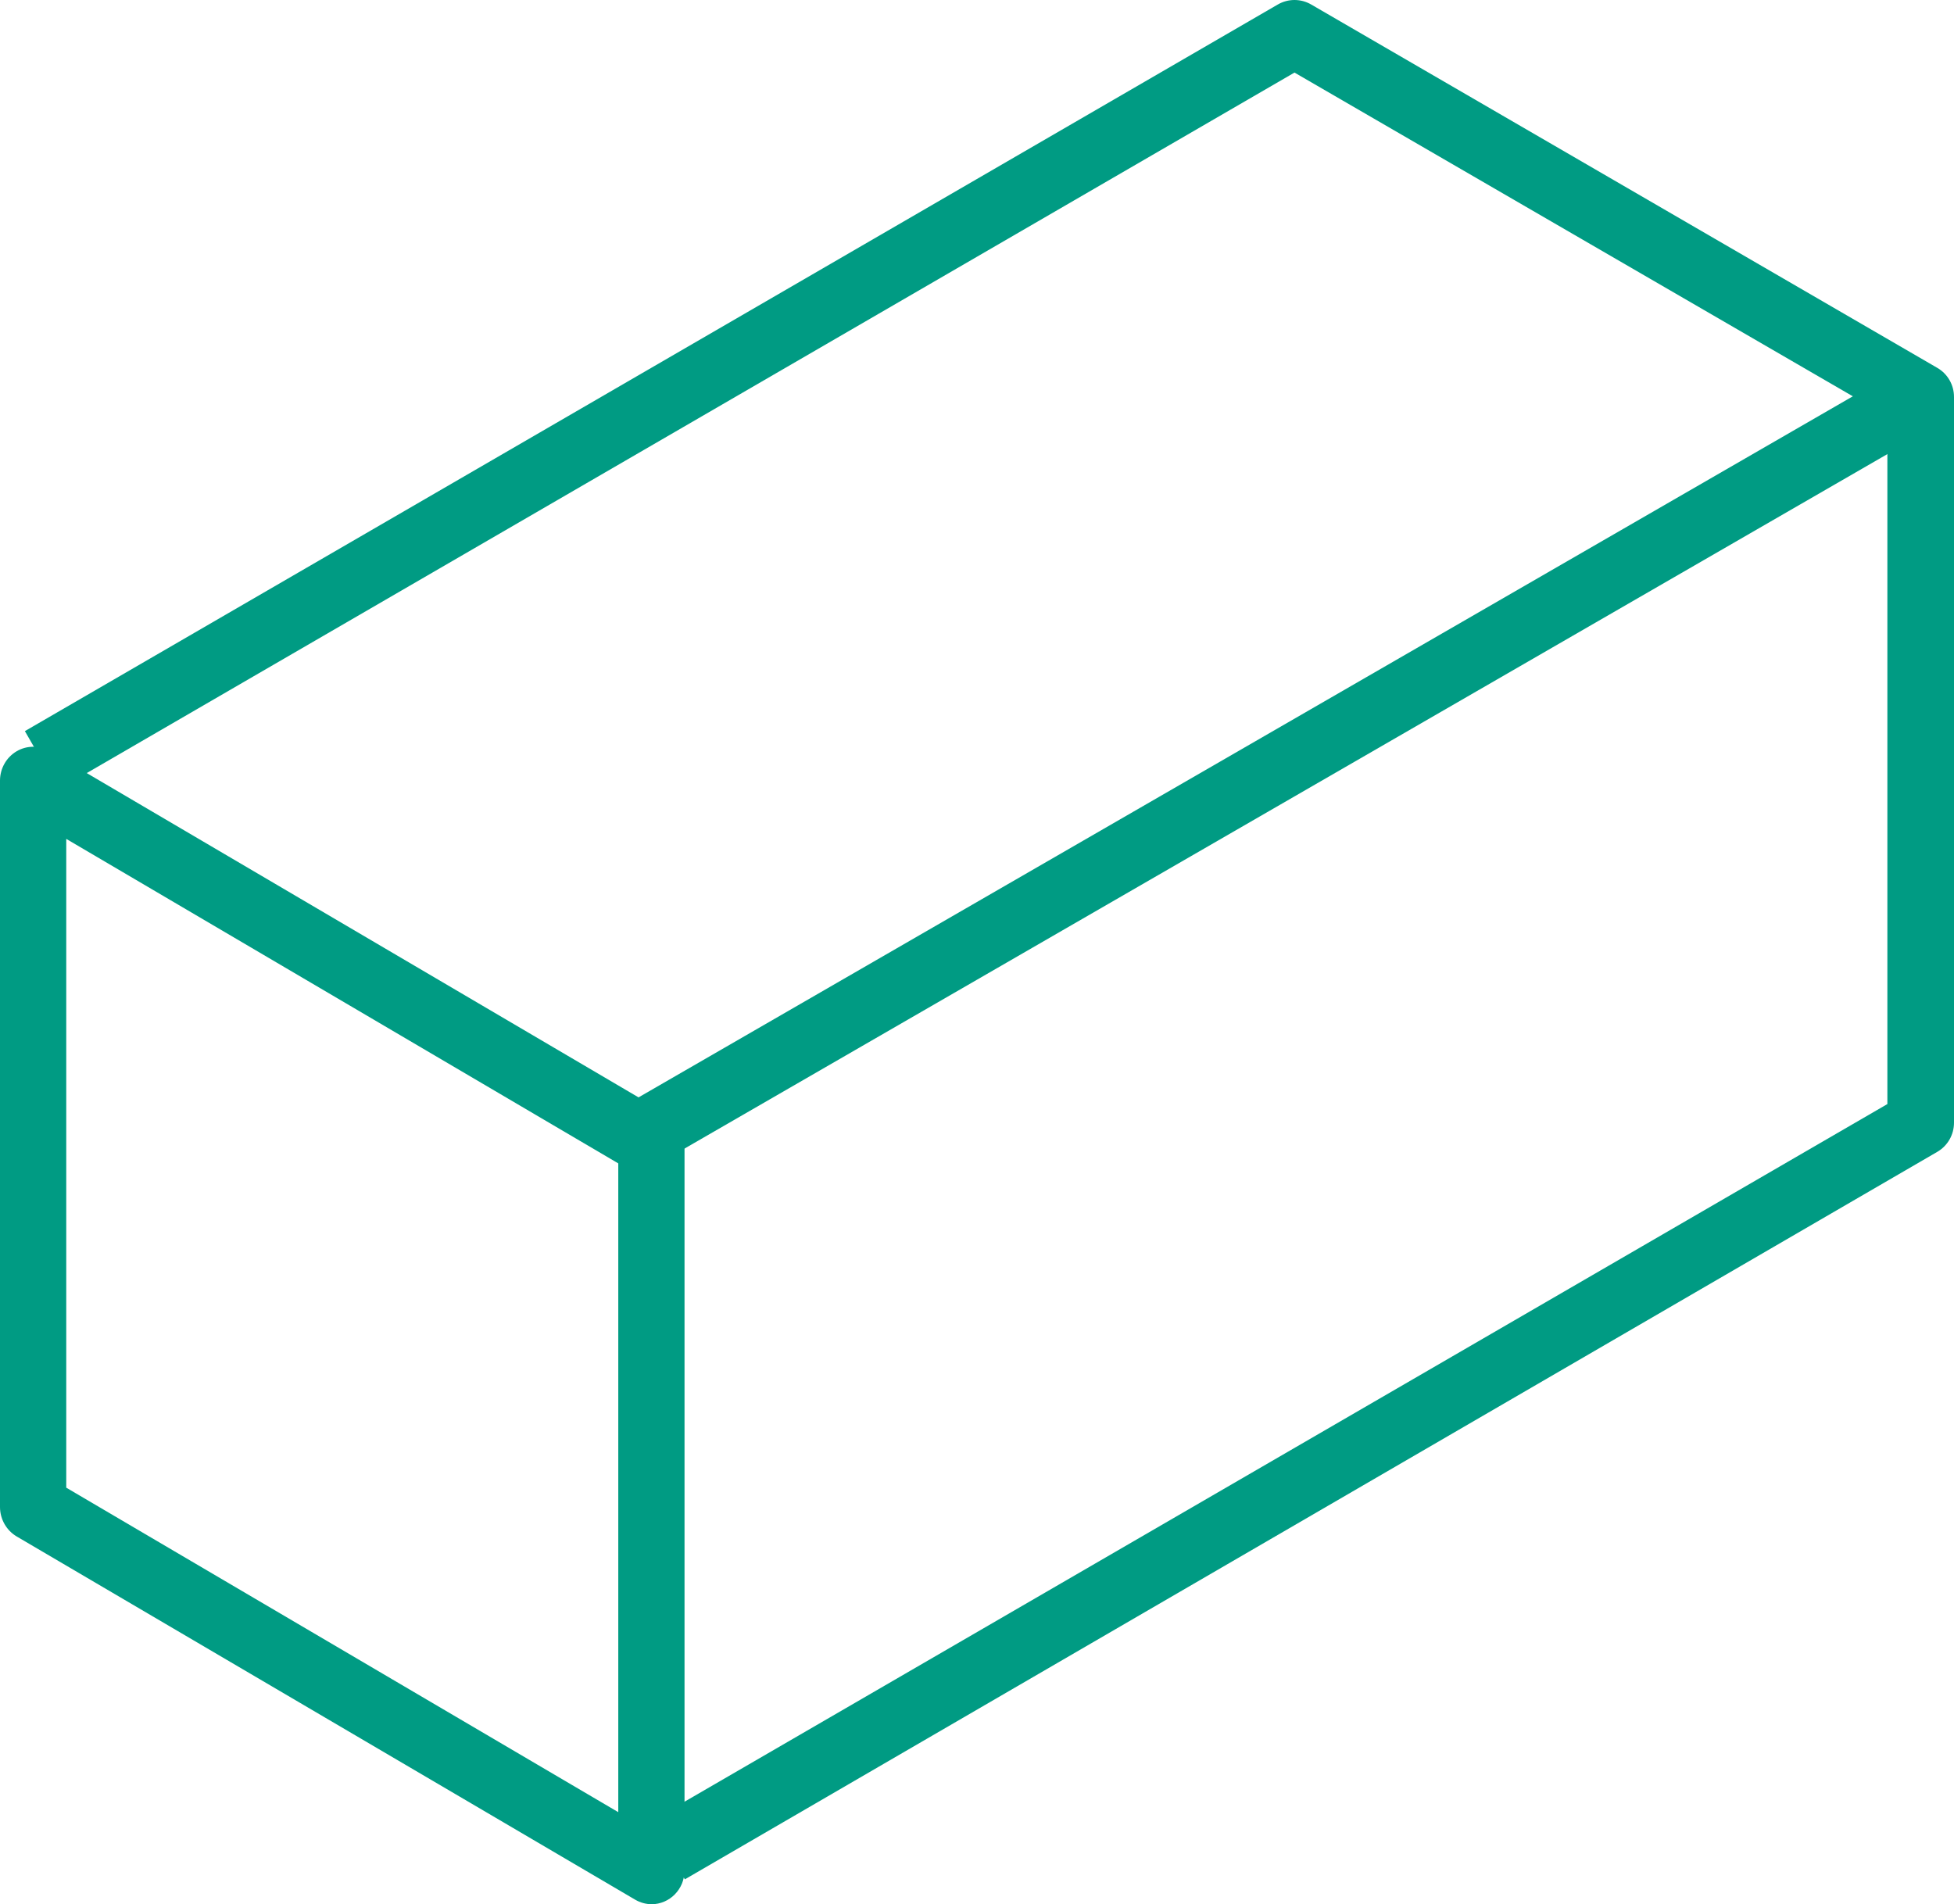
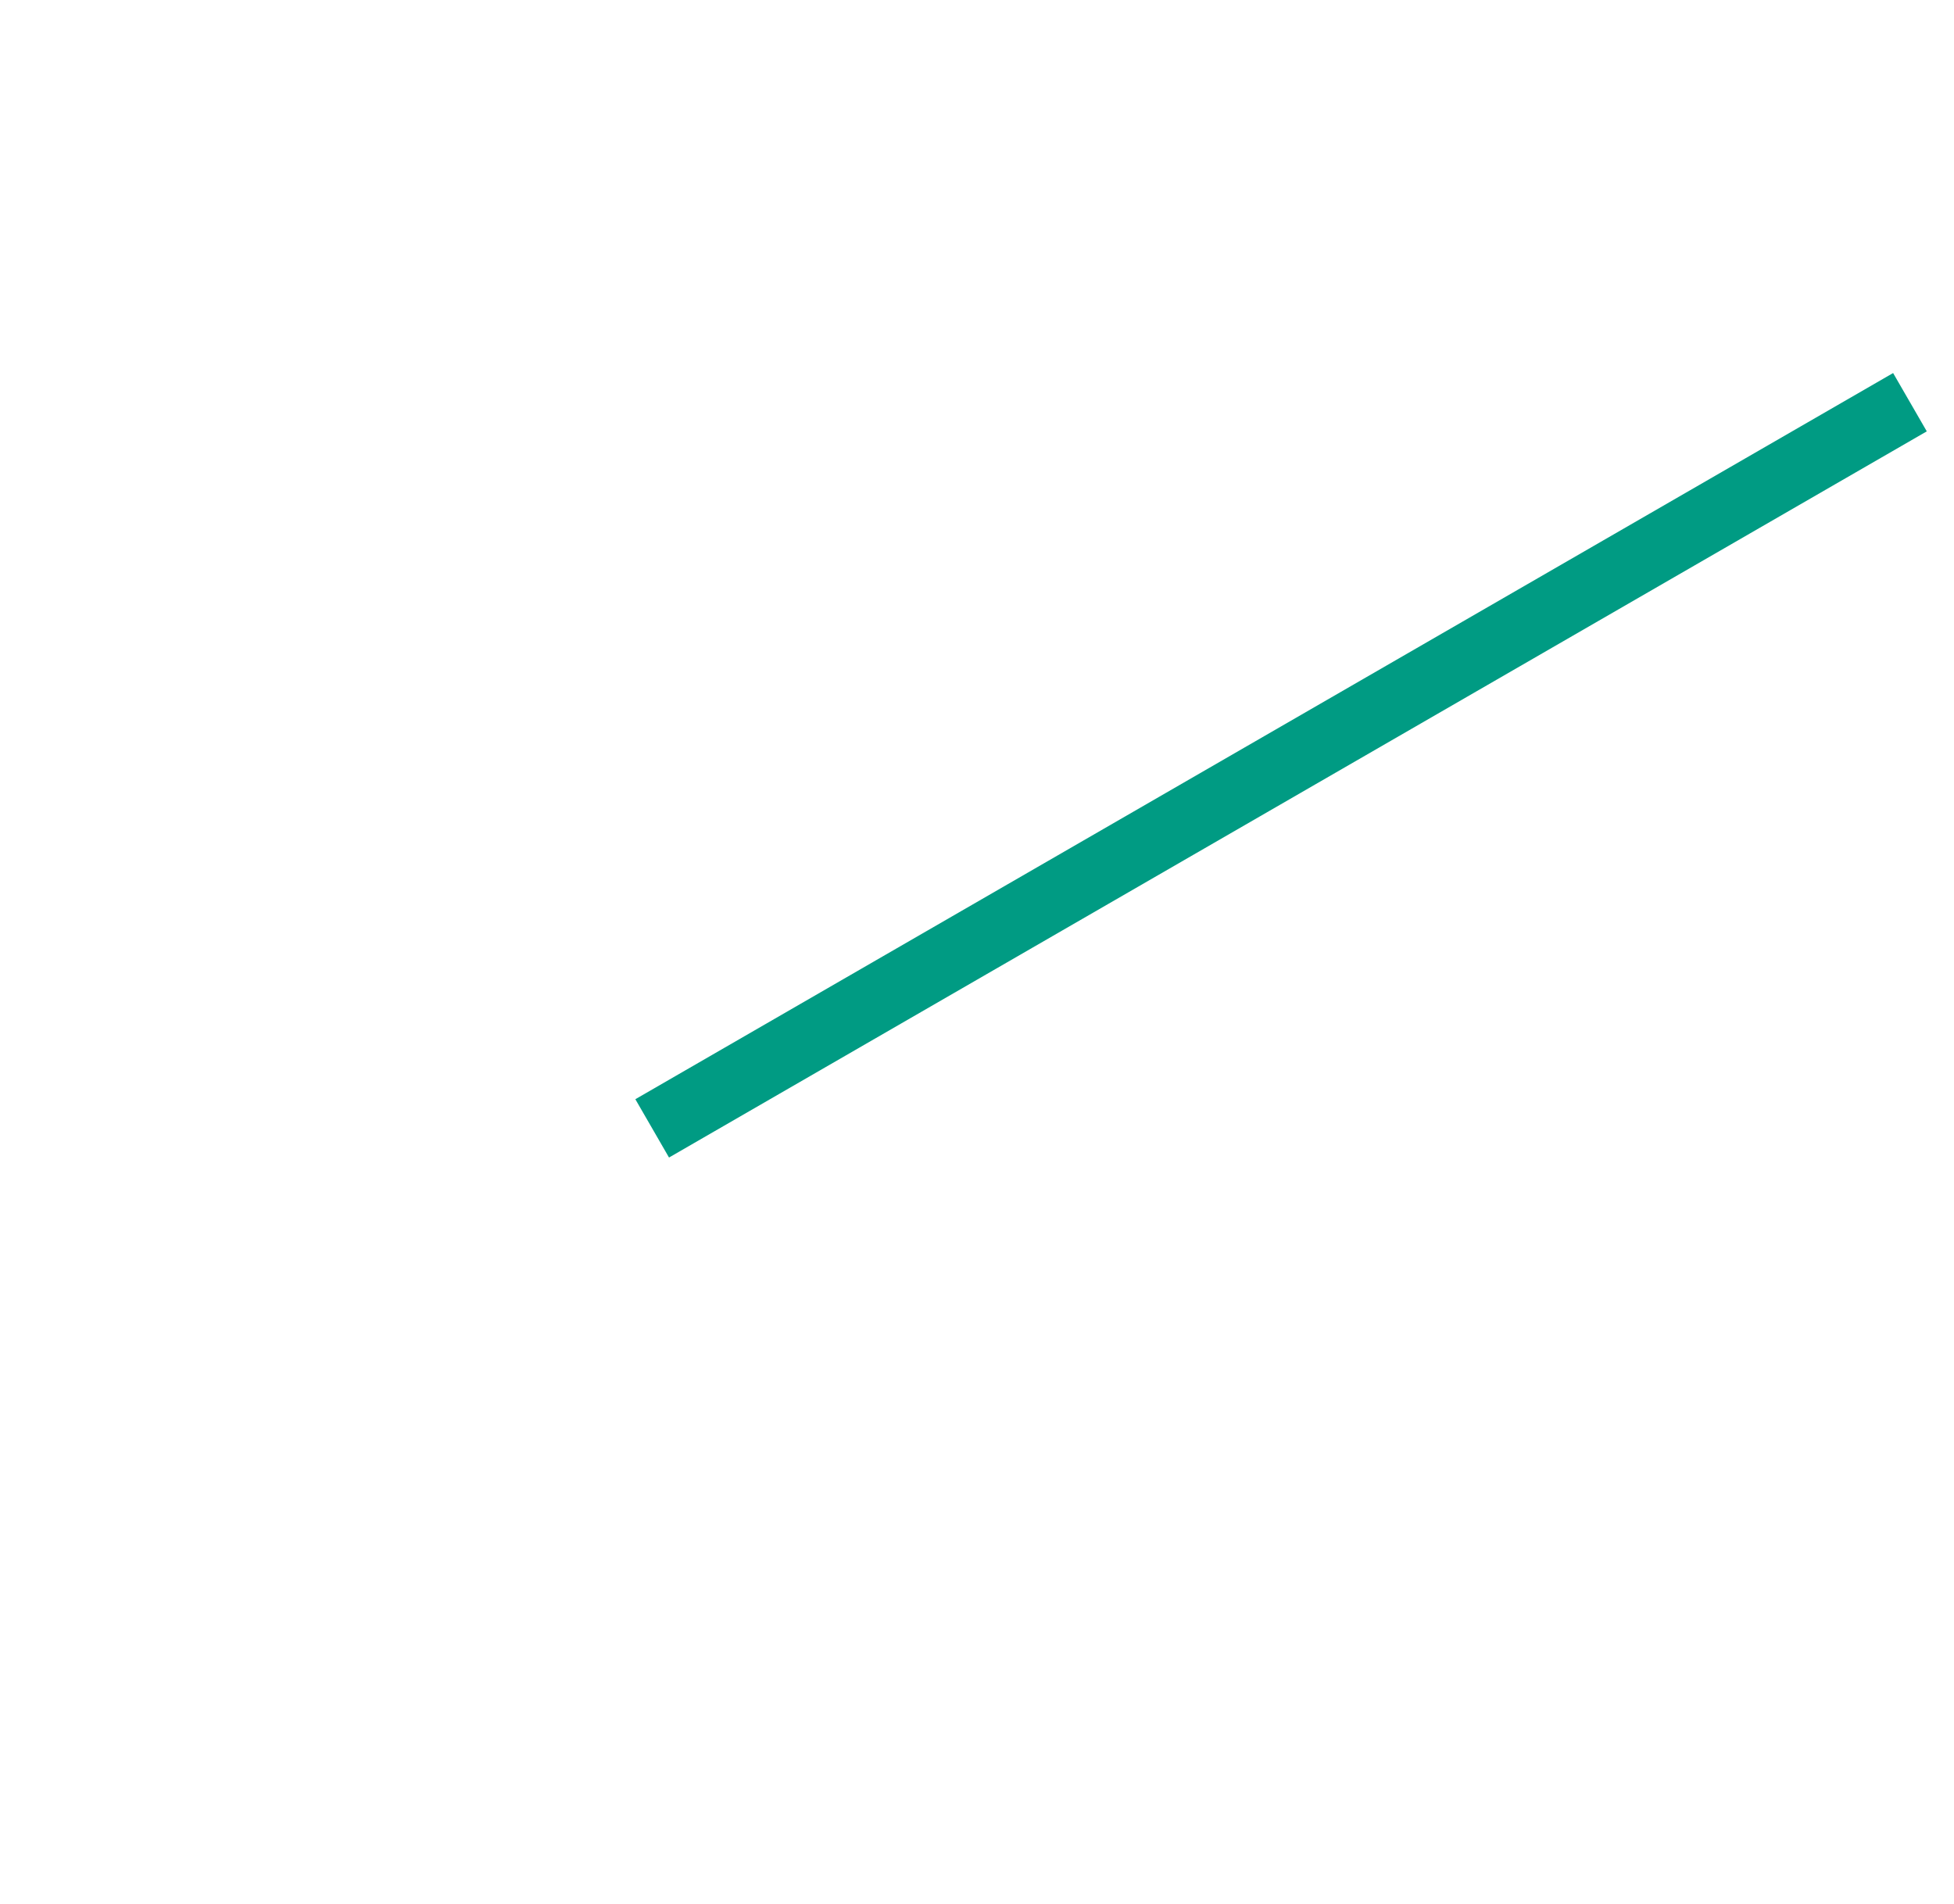
<svg xmlns="http://www.w3.org/2000/svg" width="157px" height="153px" viewBox="0 0 157 153">
  <g id="Asset-12">
-     <path d="M52.374 153C51.907 152.998 51.449 152.874 51.044 152.639L1.331 123.445C0.512 122.956 0.007 122.065 0 121.099L0 62.711C0.003 61.745 0.509 60.852 1.331 60.365C2.153 59.878 3.17 59.878 3.992 60.365L53.669 89.56C54.469 90.033 54.972 90.892 55 91.833L55 150.293C55 151.788 53.809 153 52.339 153L52.374 153ZM5.323 119.53L49.677 145.602L49.677 93.475L5.323 67.402L5.323 119.53Z" id="Shape" fill="#009B83" stroke="none" />
-     <path d="M55.026 151L52.331 146.31L151.647 88.708L151.647 33.451L104.01 5.831L4.694 63.434L2 58.743L102.663 0.365C103.496 -0.122 104.525 -0.122 105.357 0.365L155.653 29.554C156.49 30.035 157.004 30.931 157 31.899L157 90.205C157.001 91.172 156.487 92.067 155.653 92.55L55.026 151Z" id="Path" fill="#009B83" stroke="none" />
    <path d="M51.049 88.319L152.108 29.973L154.813 34.658L53.754 93.004L51.049 88.319Z" id="Rectangle" fill="#009B83" stroke="none" />
  </g>
</svg>